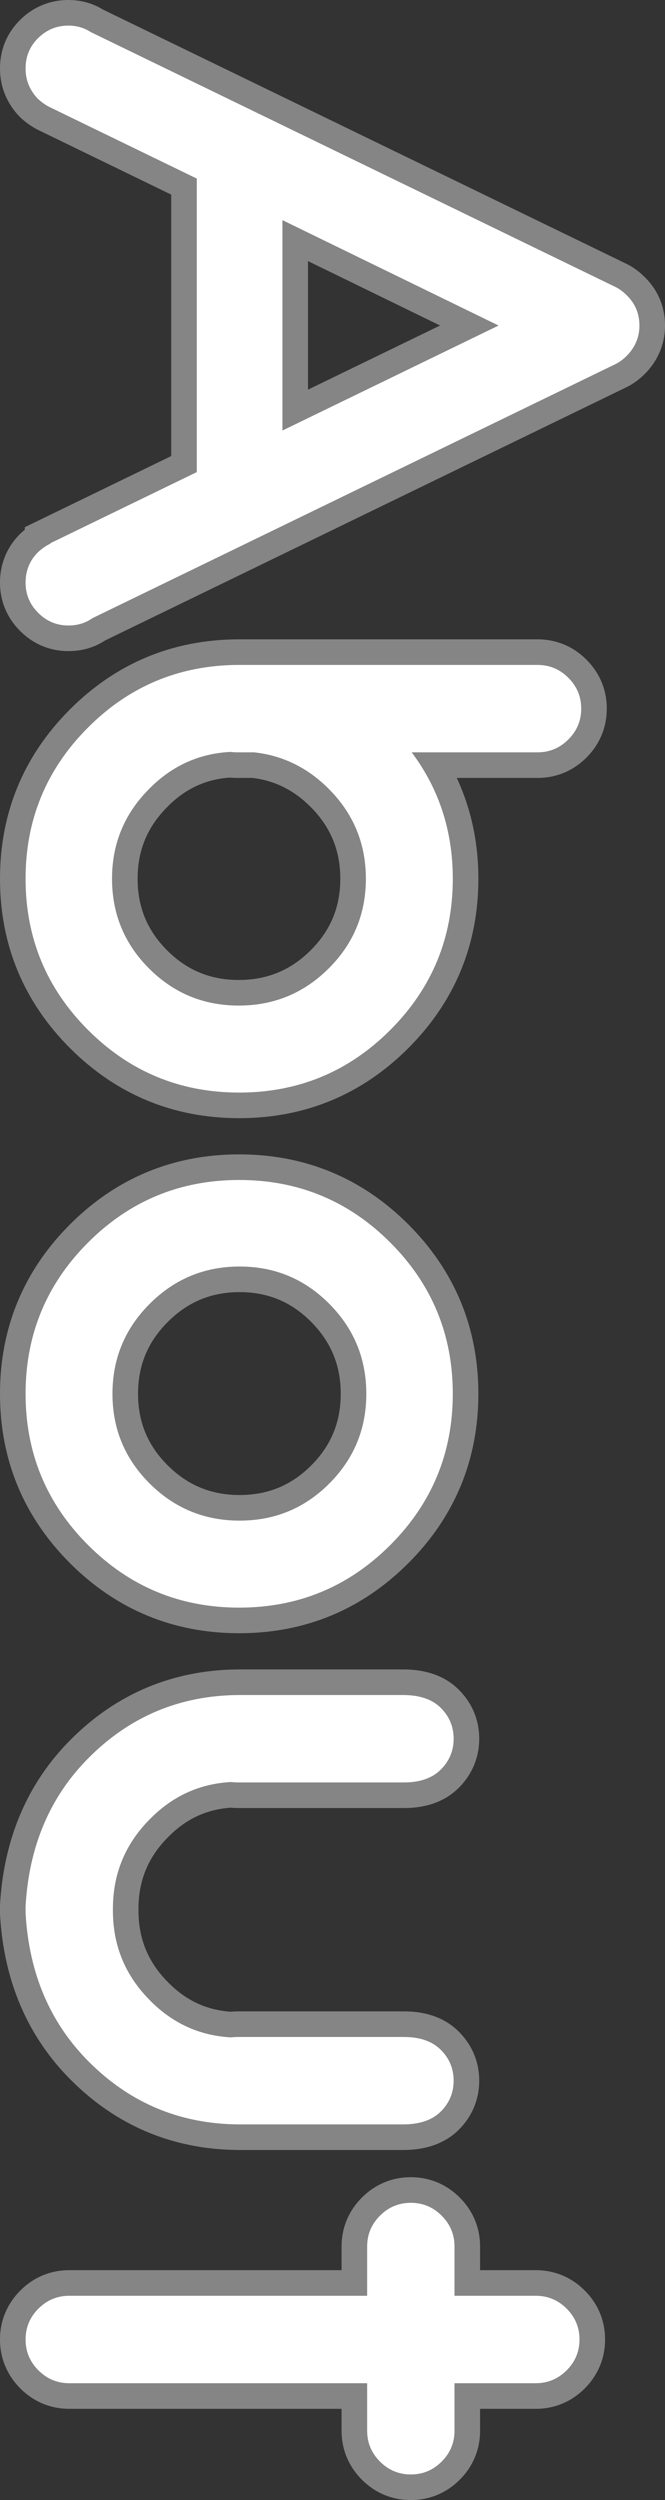
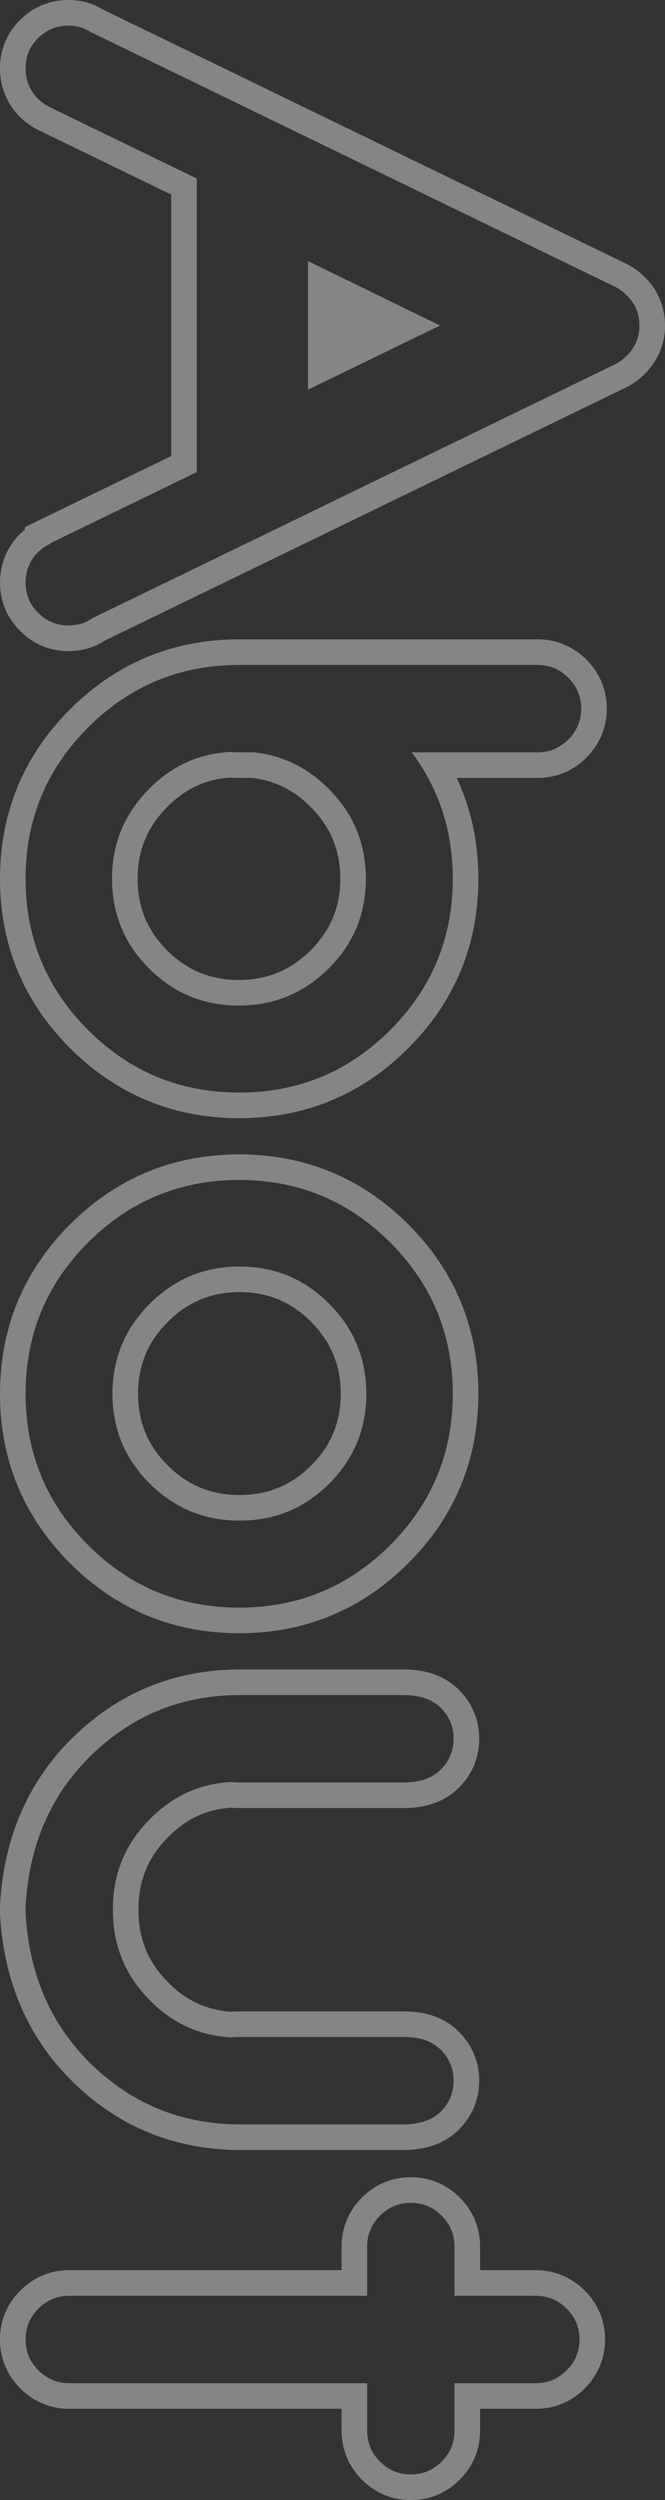
<svg xmlns="http://www.w3.org/2000/svg" width="26" height="97.649" viewBox="0 0 26 97.649">
  <rect x="0" y="0" width="26" height="97.649" fill="#333333" stroke="none" />
  <g id="パス_3202" data-name="パス 3202" transform="translate(8.195 -0.172) rotate(90)" fill="#fff">
-     <path d="M 91.548 7.695 C 90.945 7.695 90.42 7.477 89.99 7.047 C 89.56 6.616 89.341 6.092 89.341 5.488 L 89.341 -5.66 L 87.917 -5.66 C 87.313 -5.66 86.788 -5.879 86.358 -6.309 C 85.928 -6.739 85.71 -7.264 85.71 -7.867 C 85.71 -8.471 85.928 -8.996 86.358 -9.426 C 86.788 -9.856 87.313 -10.075 87.917 -10.075 L 89.341 -10.075 L 89.341 -12.754 C 89.341 -13.358 89.56 -13.883 89.99 -14.313 C 90.42 -14.743 90.945 -14.962 91.548 -14.962 C 92.152 -14.962 92.677 -14.743 93.107 -14.313 C 93.537 -13.883 93.756 -13.358 93.756 -12.754 L 93.756 -10.075 L 95.113 -10.075 C 95.717 -10.075 96.242 -9.856 96.672 -9.426 C 97.102 -8.996 97.32 -8.471 97.32 -7.867 C 97.32 -7.264 97.102 -6.739 96.672 -6.309 C 96.242 -5.879 95.717 -5.66 95.113 -5.66 L 93.756 -5.66 L 93.756 5.488 C 93.756 6.092 93.537 6.616 93.107 7.047 C 92.677 7.477 92.152 7.695 91.548 7.695 Z M 74.91 7.695 L 74.896 7.695 L 74.628 7.695 L 74.614 7.695 L 74.6 7.694 C 72.13 7.554 70.067 6.672 68.467 5.072 C 66.772 3.377 65.9 1.3 65.877 -1.101 L 65.877 -7.566 C 65.877 -8.348 66.095 -8.962 66.525 -9.393 C 66.956 -9.823 67.48 -10.041 68.084 -10.041 C 68.688 -10.041 69.212 -9.823 69.643 -9.393 C 70.073 -8.962 70.291 -8.359 70.291 -7.6 L 70.291 -1.139 C 70.291 -1.036 70.286 -0.931 70.276 -0.827 C 70.344 0.265 70.766 1.18 71.565 1.969 C 72.449 2.853 73.483 3.281 74.728 3.281 L 74.795 3.281 C 76.041 3.281 77.075 2.853 77.956 1.971 C 78.758 1.18 79.18 0.265 79.248 -0.827 C 79.238 -0.931 79.233 -1.036 79.233 -1.139 L 79.233 -7.6 C 79.233 -8.359 79.451 -8.962 79.881 -9.393 C 80.311 -9.823 80.836 -10.041 81.44 -10.041 C 82.044 -10.041 82.568 -9.823 82.998 -9.393 C 83.429 -8.962 83.647 -8.348 83.647 -7.566 L 83.647 -1.106 C 83.623 1.3 82.752 3.377 81.057 5.072 C 79.457 6.672 77.394 7.554 74.924 7.694 L 74.91 7.695 Z M 54.611 7.695 C 52.175 7.695 50.068 6.824 48.35 5.105 C 46.631 3.387 45.76 1.28 45.76 -1.156 C 45.76 -3.592 46.631 -5.699 48.35 -7.418 C 50.068 -9.136 52.175 -10.008 54.611 -10.008 C 57.047 -10.008 59.154 -9.136 60.873 -7.418 C 62.591 -5.699 63.463 -3.592 63.463 -1.156 C 63.463 1.28 62.591 3.387 60.873 5.105 C 59.154 6.824 57.047 7.695 54.611 7.695 Z M 54.611 -5.627 C 53.365 -5.627 52.33 -5.201 51.449 -4.325 C 50.569 -3.449 50.14 -2.418 50.14 -1.173 C 50.14 0.073 50.569 1.107 51.45 1.988 C 52.331 2.869 53.365 3.298 54.611 3.298 C 55.856 3.298 56.887 2.87 57.763 1.989 C 58.639 1.108 59.065 0.074 59.065 -1.173 C 59.065 -2.419 58.64 -3.45 57.764 -4.326 C 56.888 -5.201 55.857 -5.627 54.611 -5.627 Z M 34.494 7.695 C 32.058 7.695 29.951 6.824 28.233 5.105 C 26.538 3.41 25.666 1.333 25.643 -1.068 L 25.643 -12.821 C 25.643 -13.425 25.861 -13.95 26.291 -14.38 C 26.721 -14.81 27.246 -15.029 27.85 -15.029 C 28.454 -15.029 28.978 -14.81 29.408 -14.38 C 29.839 -13.95 30.057 -13.425 30.057 -12.821 L 30.057 -8.835 C 31.378 -9.614 32.866 -10.008 34.494 -10.008 C 36.93 -10.008 39.037 -9.136 40.756 -7.418 C 42.474 -5.699 43.346 -3.592 43.346 -1.156 C 43.346 1.28 42.474 3.387 40.756 5.105 C 39.037 6.824 36.93 7.695 34.494 7.695 Z M 30.042 -0.793 C 30.11 0.299 30.532 1.214 31.331 2.003 C 32.214 2.886 33.248 3.315 34.494 3.315 C 35.74 3.315 36.771 2.889 37.647 2.013 C 38.522 1.138 38.948 0.106 38.948 -1.139 C 38.948 -2.386 38.522 -3.42 37.646 -4.302 C 36.77 -5.182 35.739 -5.61 34.494 -5.61 C 33.248 -5.61 32.214 -5.182 31.333 -4.301 C 30.59 -3.557 30.172 -2.711 30.057 -1.714 L 30.057 -1.106 C 30.057 -1.002 30.052 -0.897 30.042 -0.793 Z M 22.929 7.695 C 22.325 7.695 21.807 7.483 21.387 7.064 L 21.381 7.057 L 21.375 7.05 C 21.277 6.945 21.191 6.836 21.116 6.725 L 21.076 6.725 L 20.94 6.443 L 18.298 1.001 L 7.46 1.001 L 4.82 6.439 C 4.72 6.652 4.579 6.857 4.4 7.05 L 4.391 7.06 L 4.381 7.069 C 3.952 7.485 3.435 7.695 2.846 7.695 C 2.24 7.695 1.72 7.479 1.301 7.052 C 0.883 6.628 0.672 6.113 0.672 5.522 C 0.672 5.113 0.778 4.738 0.986 4.407 L 10.894 -16.011 C 10.996 -16.241 11.147 -16.457 11.342 -16.653 C 11.762 -17.085 12.282 -17.305 12.887 -17.305 C 13.48 -17.305 13.999 -17.086 14.429 -16.656 C 14.601 -16.485 14.739 -16.295 14.841 -16.091 L 14.842 -16.088 L 14.843 -16.086 L 24.751 4.332 C 24.985 4.676 25.103 5.076 25.103 5.522 C 25.103 6.114 24.887 6.63 24.463 7.055 C 24.038 7.48 23.522 7.695 22.929 7.695 Z M 9.57 -3.347 L 16.189 -3.347 L 12.886 -10.155 L 9.57 -3.347 Z" stroke="none" />
-     <path d="M 91.548 7.195 C 92.017 7.195 92.419 7.028 92.753 6.693 C 93.088 6.358 93.256 5.957 93.256 5.488 L 93.256 -6.16 L 95.113 -6.16 C 95.582 -6.16 95.984 -6.328 96.318 -6.662 C 96.653 -6.997 96.82 -7.399 96.82 -7.867 C 96.82 -8.336 96.653 -8.738 96.318 -9.072 C 95.984 -9.407 95.582 -9.575 95.113 -9.575 L 93.256 -9.575 L 93.256 -12.754 C 93.256 -13.223 93.088 -13.625 92.753 -13.96 C 92.419 -14.294 92.017 -14.462 91.548 -14.462 C 91.08 -14.462 90.678 -14.294 90.343 -13.96 C 90.009 -13.625 89.841 -13.223 89.841 -12.754 L 89.841 -9.575 L 87.917 -9.575 C 87.448 -9.575 87.046 -9.407 86.712 -9.072 C 86.377 -8.738 86.21 -8.336 86.21 -7.867 C 86.21 -7.399 86.377 -6.997 86.712 -6.662 C 87.046 -6.328 87.448 -6.16 87.917 -6.16 L 89.841 -6.16 L 89.841 5.488 C 89.841 5.957 90.009 6.358 90.343 6.693 C 90.678 7.028 91.08 7.195 91.548 7.195 M 74.896 7.195 C 77.25 7.061 79.186 6.236 80.703 4.718 C 82.31 3.112 83.124 1.17 83.147 -1.106 L 83.147 -7.566 C 83.147 -8.213 82.979 -8.704 82.645 -9.039 C 82.31 -9.374 81.908 -9.541 81.44 -9.541 C 80.971 -9.541 80.569 -9.374 80.235 -9.039 C 79.9 -8.704 79.733 -8.224 79.733 -7.6 L 79.733 -1.139 C 79.733 -1.039 79.738 -0.939 79.749 -0.838 C 79.682 0.389 79.203 1.444 78.31 2.325 C 77.339 3.296 76.168 3.781 74.795 3.781 L 74.728 3.781 C 73.356 3.781 72.184 3.296 71.214 2.325 C 70.321 1.444 69.841 0.389 69.774 -0.838 C 69.786 -0.939 69.791 -1.039 69.791 -1.139 L 69.791 -7.6 C 69.791 -8.224 69.624 -8.704 69.289 -9.039 C 68.954 -9.374 68.553 -9.541 68.084 -9.541 C 67.615 -9.541 67.214 -9.374 66.879 -9.039 C 66.544 -8.704 66.377 -8.213 66.377 -7.566 L 66.377 -1.106 C 66.399 1.17 67.214 3.112 68.82 4.718 C 70.338 6.236 72.274 7.061 74.628 7.195 L 74.896 7.195 M 54.611 7.195 C 56.921 7.195 58.89 6.381 60.519 4.752 C 62.148 3.123 62.963 1.153 62.963 -1.156 C 62.963 -3.466 62.148 -5.435 60.519 -7.064 C 58.89 -8.693 56.921 -9.508 54.611 -9.508 C 52.302 -9.508 50.332 -8.693 48.703 -7.064 C 47.074 -5.435 46.26 -3.466 46.26 -1.156 C 46.26 1.153 47.074 3.123 48.703 4.752 C 50.332 6.381 52.302 7.195 54.611 7.195 M 54.611 -6.127 C 55.984 -6.127 57.152 -5.644 58.117 -4.679 C 59.083 -3.714 59.565 -2.545 59.565 -1.173 C 59.565 0.199 59.083 1.371 58.117 2.342 C 57.152 3.312 55.984 3.798 54.611 3.798 C 53.239 3.798 52.067 3.312 51.097 2.342 C 50.126 1.371 49.64 0.199 49.64 -1.173 C 49.64 -2.545 50.126 -3.714 51.097 -4.679 C 52.067 -5.644 53.239 -6.127 54.611 -6.127 M 34.494 7.195 C 36.804 7.195 38.773 6.381 40.402 4.752 C 42.031 3.123 42.846 1.153 42.846 -1.156 C 42.846 -3.466 42.031 -5.435 40.402 -7.064 C 38.773 -8.693 36.804 -9.508 34.494 -9.508 C 32.631 -9.508 30.985 -8.972 29.557 -7.901 L 29.557 -12.821 C 29.557 -13.29 29.389 -13.692 29.055 -14.026 C 28.72 -14.361 28.318 -14.529 27.85 -14.529 C 27.381 -14.529 26.979 -14.361 26.645 -14.026 C 26.31 -13.692 26.143 -13.29 26.143 -12.821 L 26.143 -1.072 C 26.165 1.204 26.979 3.145 28.586 4.752 C 30.215 6.381 32.184 7.195 34.494 7.195 M 34.494 -6.11 C 35.866 -6.11 37.035 -5.625 38 -4.654 C 38.965 -3.683 39.448 -2.512 39.448 -1.139 C 39.448 0.233 38.965 1.402 38 2.367 C 37.035 3.332 35.866 3.815 34.494 3.815 C 33.122 3.815 31.95 3.329 30.979 2.358 C 30.087 1.477 29.607 0.423 29.54 -0.805 C 29.551 -0.905 29.557 -1.006 29.557 -1.106 L 29.557 -1.742 C 29.68 -2.858 30.154 -3.828 30.979 -4.654 C 31.95 -5.625 33.122 -6.11 34.494 -6.11 M 22.929 7.195 C 23.387 7.195 23.78 7.031 24.109 6.702 C 24.438 6.372 24.603 5.979 24.603 5.522 C 24.603 5.165 24.508 4.852 24.318 4.584 L 14.394 -15.867 C 14.316 -16.024 14.21 -16.169 14.076 -16.303 C 13.741 -16.637 13.345 -16.805 12.887 -16.805 C 12.419 -16.805 12.023 -16.637 11.699 -16.303 C 11.543 -16.146 11.426 -15.979 11.348 -15.8 L 1.423 4.651 C 1.256 4.908 1.172 5.198 1.172 5.522 C 1.172 5.979 1.334 6.372 1.657 6.702 C 1.981 7.031 2.377 7.195 2.846 7.195 C 3.303 7.195 3.699 7.034 4.034 6.71 C 4.179 6.554 4.29 6.392 4.369 6.225 L 7.147 0.501 L 18.611 0.501 L 21.389 6.225 L 21.406 6.225 C 21.484 6.392 21.596 6.554 21.741 6.71 C 22.064 7.034 22.461 7.195 22.929 7.195 M 12.887 -11.298 L 16.988 -2.847 L 8.77 -2.847 L 12.887 -11.298 M 91.548 8.195 C 90.818 8.195 90.156 7.92 89.636 7.4 C 89.116 6.88 88.841 6.219 88.841 5.488 L 88.841 -5.16 L 87.917 -5.16 C 87.186 -5.16 86.525 -5.435 86.005 -5.955 C 85.484 -6.475 85.21 -7.137 85.21 -7.867 C 85.21 -8.598 85.484 -9.259 86.005 -9.78 C 86.525 -10.3 87.186 -10.575 87.917 -10.575 L 88.841 -10.575 L 88.841 -12.754 C 88.841 -13.485 89.116 -14.147 89.636 -14.667 C 90.156 -15.187 90.818 -15.462 91.548 -15.462 C 92.279 -15.462 92.94 -15.187 93.461 -14.667 C 93.981 -14.147 94.256 -13.485 94.256 -12.754 L 94.256 -10.575 L 95.113 -10.575 C 95.844 -10.575 96.505 -10.3 97.025 -9.78 C 97.546 -9.259 97.82 -8.598 97.82 -7.867 C 97.82 -7.137 97.546 -6.475 97.025 -5.955 C 96.505 -5.435 95.844 -5.16 95.113 -5.16 L 94.256 -5.16 L 94.256 5.488 C 94.256 6.219 93.981 6.88 93.461 7.4 C 92.94 7.92 92.279 8.195 91.548 8.195 Z M 74.924 8.195 L 74.571 8.194 C 71.975 8.046 69.803 7.115 68.113 5.425 C 66.322 3.635 65.402 1.44 65.377 -1.096 L 65.377 -1.106 L 65.377 -7.566 C 65.377 -8.485 65.644 -9.219 66.172 -9.746 C 66.692 -10.266 67.353 -10.541 68.084 -10.541 C 68.815 -10.541 69.476 -10.266 69.996 -9.746 C 70.524 -9.219 70.791 -8.496 70.791 -7.6 L 70.791 -1.139 C 70.791 -1.034 70.787 -0.927 70.777 -0.821 C 70.845 0.127 71.218 0.924 71.916 1.613 L 71.921 1.618 C 72.704 2.401 73.622 2.781 74.728 2.781 L 74.795 2.781 C 75.902 2.781 76.82 2.401 77.603 1.618 L 77.607 1.613 C 78.306 0.924 78.679 0.127 78.746 -0.821 C 78.737 -0.927 78.733 -1.034 78.733 -1.139 L 78.733 -7.6 C 78.733 -8.496 79 -9.219 79.528 -9.746 C 80.048 -10.266 80.709 -10.541 81.44 -10.541 C 82.171 -10.541 82.832 -10.266 83.352 -9.746 C 83.879 -9.219 84.147 -8.485 84.147 -7.566 L 84.147 -1.096 C 84.122 1.44 83.201 3.635 81.41 5.425 C 79.721 7.115 77.548 8.046 74.953 8.194 L 74.924 8.195 Z M 54.611 8.195 C 52.038 8.195 49.812 7.275 47.996 5.459 C 46.18 3.643 45.26 1.418 45.26 -1.156 C 45.26 -3.73 46.18 -5.955 47.996 -7.771 C 49.812 -9.587 52.038 -10.508 54.611 -10.508 C 57.185 -10.508 59.411 -9.587 61.226 -7.771 C 63.042 -5.955 63.963 -3.73 63.963 -1.156 C 63.963 1.418 63.042 3.643 61.226 5.459 C 59.411 7.275 57.185 8.195 54.611 8.195 Z M 54.611 -5.127 C 53.504 -5.127 52.585 -4.748 51.802 -3.97 C 51.02 -3.193 50.64 -2.278 50.64 -1.173 C 50.64 -0.066 51.021 0.852 51.804 1.635 C 52.586 2.417 53.505 2.798 54.611 2.798 C 55.717 2.798 56.631 2.418 57.408 1.637 C 58.187 0.854 58.565 -0.065 58.565 -1.173 C 58.565 -2.279 58.187 -3.195 57.41 -3.972 C 56.633 -4.749 55.718 -5.127 54.611 -5.127 Z M 34.494 8.195 C 31.92 8.195 29.695 7.275 27.879 5.459 C 26.088 3.668 25.168 1.474 25.143 -1.063 L 25.143 -1.072 L 25.143 -12.821 C 25.143 -13.552 25.417 -14.213 25.938 -14.734 C 26.458 -15.254 27.119 -15.529 27.85 -15.529 C 28.581 -15.529 29.242 -15.254 29.762 -14.734 C 30.282 -14.213 30.557 -13.552 30.557 -12.821 L 30.557 -9.663 C 31.759 -10.224 33.077 -10.508 34.494 -10.508 C 37.068 -10.508 39.293 -9.587 41.109 -7.771 C 42.925 -5.955 43.846 -3.73 43.846 -1.156 C 43.846 1.418 42.925 3.643 41.109 5.459 C 39.293 7.275 37.068 8.195 34.494 8.195 Z M 30.543 -0.787 C 30.611 0.16 30.984 0.957 31.682 1.647 L 31.687 1.651 C 32.469 2.434 33.388 2.815 34.494 2.815 C 35.601 2.815 36.516 2.437 37.293 1.66 C 38.07 0.883 38.448 -0.033 38.448 -1.139 C 38.448 -2.247 38.07 -3.166 37.291 -3.949 C 36.514 -4.73 35.599 -5.11 34.494 -5.11 C 33.388 -5.11 32.469 -4.73 31.687 -3.947 C 31.033 -3.294 30.663 -2.553 30.557 -1.684 L 30.557 -1.106 C 30.557 -1 30.552 -0.893 30.543 -0.787 Z M 22.929 8.195 C 22.198 8.195 21.543 7.926 21.034 7.417 L 21.008 7.39 C 20.958 7.336 20.91 7.281 20.864 7.225 L 20.763 7.225 L 17.985 1.501 L 7.773 1.501 L 5.271 6.655 C 5.149 6.914 4.98 7.161 4.767 7.39 L 4.729 7.429 C 4.21 7.93 3.559 8.195 2.846 8.195 C 2.111 8.195 1.454 7.921 0.944 7.403 C 0.439 6.889 0.172 6.238 0.172 5.522 C 0.172 5.027 0.298 4.571 0.548 4.165 L 10.44 -16.222 C 10.567 -16.504 10.751 -16.767 10.986 -17.004 C 11.496 -17.528 12.153 -17.805 12.887 -17.805 C 13.607 -17.805 14.263 -17.53 14.783 -17.01 C 14.992 -16.8 15.162 -16.566 15.288 -16.315 L 15.293 -16.304 L 25.186 4.083 C 25.463 4.504 25.603 4.988 25.603 5.522 C 25.603 6.242 25.331 6.894 24.816 7.409 C 24.302 7.923 23.649 8.195 22.929 8.195 Z M 10.37 -3.847 L 15.391 -3.847 L 12.886 -9.011 L 10.37 -3.847 Z" stroke="none" fill="#858585" />
+     <path d="M 91.548 7.195 C 92.017 7.195 92.419 7.028 92.753 6.693 C 93.088 6.358 93.256 5.957 93.256 5.488 L 93.256 -6.16 L 95.113 -6.16 C 95.582 -6.16 95.984 -6.328 96.318 -6.662 C 96.653 -6.997 96.82 -7.399 96.82 -7.867 C 96.82 -8.336 96.653 -8.738 96.318 -9.072 C 95.984 -9.407 95.582 -9.575 95.113 -9.575 L 93.256 -9.575 L 93.256 -12.754 C 93.256 -13.223 93.088 -13.625 92.753 -13.96 C 92.419 -14.294 92.017 -14.462 91.548 -14.462 C 91.08 -14.462 90.678 -14.294 90.343 -13.96 C 90.009 -13.625 89.841 -13.223 89.841 -12.754 L 89.841 -9.575 L 87.917 -9.575 C 87.448 -9.575 87.046 -9.407 86.712 -9.072 C 86.377 -8.738 86.21 -8.336 86.21 -7.867 C 86.21 -7.399 86.377 -6.997 86.712 -6.662 C 87.046 -6.328 87.448 -6.16 87.917 -6.16 L 89.841 -6.16 L 89.841 5.488 C 89.841 5.957 90.009 6.358 90.343 6.693 C 90.678 7.028 91.08 7.195 91.548 7.195 M 74.896 7.195 C 77.25 7.061 79.186 6.236 80.703 4.718 C 82.31 3.112 83.124 1.17 83.147 -1.106 L 83.147 -7.566 C 83.147 -8.213 82.979 -8.704 82.645 -9.039 C 82.31 -9.374 81.908 -9.541 81.44 -9.541 C 80.971 -9.541 80.569 -9.374 80.235 -9.039 C 79.9 -8.704 79.733 -8.224 79.733 -7.6 L 79.733 -1.139 C 79.733 -1.039 79.738 -0.939 79.749 -0.838 C 79.682 0.389 79.203 1.444 78.31 2.325 C 77.339 3.296 76.168 3.781 74.795 3.781 L 74.728 3.781 C 73.356 3.781 72.184 3.296 71.214 2.325 C 70.321 1.444 69.841 0.389 69.774 -0.838 C 69.786 -0.939 69.791 -1.039 69.791 -1.139 L 69.791 -7.6 C 69.791 -8.224 69.624 -8.704 69.289 -9.039 C 68.954 -9.374 68.553 -9.541 68.084 -9.541 C 67.615 -9.541 67.214 -9.374 66.879 -9.039 C 66.544 -8.704 66.377 -8.213 66.377 -7.566 L 66.377 -1.106 C 66.399 1.17 67.214 3.112 68.82 4.718 C 70.338 6.236 72.274 7.061 74.628 7.195 L 74.896 7.195 M 54.611 7.195 C 56.921 7.195 58.89 6.381 60.519 4.752 C 62.148 3.123 62.963 1.153 62.963 -1.156 C 62.963 -3.466 62.148 -5.435 60.519 -7.064 C 58.89 -8.693 56.921 -9.508 54.611 -9.508 C 52.302 -9.508 50.332 -8.693 48.703 -7.064 C 47.074 -5.435 46.26 -3.466 46.26 -1.156 C 46.26 1.153 47.074 3.123 48.703 4.752 C 50.332 6.381 52.302 7.195 54.611 7.195 M 54.611 -6.127 C 55.984 -6.127 57.152 -5.644 58.117 -4.679 C 59.083 -3.714 59.565 -2.545 59.565 -1.173 C 59.565 0.199 59.083 1.371 58.117 2.342 C 57.152 3.312 55.984 3.798 54.611 3.798 C 53.239 3.798 52.067 3.312 51.097 2.342 C 50.126 1.371 49.64 0.199 49.64 -1.173 C 49.64 -2.545 50.126 -3.714 51.097 -4.679 C 52.067 -5.644 53.239 -6.127 54.611 -6.127 M 34.494 7.195 C 36.804 7.195 38.773 6.381 40.402 4.752 C 42.031 3.123 42.846 1.153 42.846 -1.156 C 42.846 -3.466 42.031 -5.435 40.402 -7.064 C 38.773 -8.693 36.804 -9.508 34.494 -9.508 C 32.631 -9.508 30.985 -8.972 29.557 -7.901 L 29.557 -12.821 C 29.557 -13.29 29.389 -13.692 29.055 -14.026 C 28.72 -14.361 28.318 -14.529 27.85 -14.529 C 27.381 -14.529 26.979 -14.361 26.645 -14.026 C 26.31 -13.692 26.143 -13.29 26.143 -12.821 L 26.143 -1.072 C 26.165 1.204 26.979 3.145 28.586 4.752 C 30.215 6.381 32.184 7.195 34.494 7.195 M 34.494 -6.11 C 35.866 -6.11 37.035 -5.625 38 -4.654 C 38.965 -3.683 39.448 -2.512 39.448 -1.139 C 39.448 0.233 38.965 1.402 38 2.367 C 37.035 3.332 35.866 3.815 34.494 3.815 C 33.122 3.815 31.95 3.329 30.979 2.358 C 30.087 1.477 29.607 0.423 29.54 -0.805 C 29.551 -0.905 29.557 -1.006 29.557 -1.106 L 29.557 -1.742 C 29.68 -2.858 30.154 -3.828 30.979 -4.654 C 31.95 -5.625 33.122 -6.11 34.494 -6.11 M 22.929 7.195 C 23.387 7.195 23.78 7.031 24.109 6.702 C 24.438 6.372 24.603 5.979 24.603 5.522 C 24.603 5.165 24.508 4.852 24.318 4.584 L 14.394 -15.867 C 14.316 -16.024 14.21 -16.169 14.076 -16.303 C 13.741 -16.637 13.345 -16.805 12.887 -16.805 C 12.419 -16.805 12.023 -16.637 11.699 -16.303 C 11.543 -16.146 11.426 -15.979 11.348 -15.8 L 1.423 4.651 C 1.256 4.908 1.172 5.198 1.172 5.522 C 1.172 5.979 1.334 6.372 1.657 6.702 C 1.981 7.031 2.377 7.195 2.846 7.195 C 3.303 7.195 3.699 7.034 4.034 6.71 C 4.179 6.554 4.29 6.392 4.369 6.225 L 7.147 0.501 L 18.611 0.501 L 21.389 6.225 L 21.406 6.225 C 21.484 6.392 21.596 6.554 21.741 6.71 C 22.064 7.034 22.461 7.195 22.929 7.195 M 12.887 -11.298 L 8.77 -2.847 L 12.887 -11.298 M 91.548 8.195 C 90.818 8.195 90.156 7.92 89.636 7.4 C 89.116 6.88 88.841 6.219 88.841 5.488 L 88.841 -5.16 L 87.917 -5.16 C 87.186 -5.16 86.525 -5.435 86.005 -5.955 C 85.484 -6.475 85.21 -7.137 85.21 -7.867 C 85.21 -8.598 85.484 -9.259 86.005 -9.78 C 86.525 -10.3 87.186 -10.575 87.917 -10.575 L 88.841 -10.575 L 88.841 -12.754 C 88.841 -13.485 89.116 -14.147 89.636 -14.667 C 90.156 -15.187 90.818 -15.462 91.548 -15.462 C 92.279 -15.462 92.94 -15.187 93.461 -14.667 C 93.981 -14.147 94.256 -13.485 94.256 -12.754 L 94.256 -10.575 L 95.113 -10.575 C 95.844 -10.575 96.505 -10.3 97.025 -9.78 C 97.546 -9.259 97.82 -8.598 97.82 -7.867 C 97.82 -7.137 97.546 -6.475 97.025 -5.955 C 96.505 -5.435 95.844 -5.16 95.113 -5.16 L 94.256 -5.16 L 94.256 5.488 C 94.256 6.219 93.981 6.88 93.461 7.4 C 92.94 7.92 92.279 8.195 91.548 8.195 Z M 74.924 8.195 L 74.571 8.194 C 71.975 8.046 69.803 7.115 68.113 5.425 C 66.322 3.635 65.402 1.44 65.377 -1.096 L 65.377 -1.106 L 65.377 -7.566 C 65.377 -8.485 65.644 -9.219 66.172 -9.746 C 66.692 -10.266 67.353 -10.541 68.084 -10.541 C 68.815 -10.541 69.476 -10.266 69.996 -9.746 C 70.524 -9.219 70.791 -8.496 70.791 -7.6 L 70.791 -1.139 C 70.791 -1.034 70.787 -0.927 70.777 -0.821 C 70.845 0.127 71.218 0.924 71.916 1.613 L 71.921 1.618 C 72.704 2.401 73.622 2.781 74.728 2.781 L 74.795 2.781 C 75.902 2.781 76.82 2.401 77.603 1.618 L 77.607 1.613 C 78.306 0.924 78.679 0.127 78.746 -0.821 C 78.737 -0.927 78.733 -1.034 78.733 -1.139 L 78.733 -7.6 C 78.733 -8.496 79 -9.219 79.528 -9.746 C 80.048 -10.266 80.709 -10.541 81.44 -10.541 C 82.171 -10.541 82.832 -10.266 83.352 -9.746 C 83.879 -9.219 84.147 -8.485 84.147 -7.566 L 84.147 -1.096 C 84.122 1.44 83.201 3.635 81.41 5.425 C 79.721 7.115 77.548 8.046 74.953 8.194 L 74.924 8.195 Z M 54.611 8.195 C 52.038 8.195 49.812 7.275 47.996 5.459 C 46.18 3.643 45.26 1.418 45.26 -1.156 C 45.26 -3.73 46.18 -5.955 47.996 -7.771 C 49.812 -9.587 52.038 -10.508 54.611 -10.508 C 57.185 -10.508 59.411 -9.587 61.226 -7.771 C 63.042 -5.955 63.963 -3.73 63.963 -1.156 C 63.963 1.418 63.042 3.643 61.226 5.459 C 59.411 7.275 57.185 8.195 54.611 8.195 Z M 54.611 -5.127 C 53.504 -5.127 52.585 -4.748 51.802 -3.97 C 51.02 -3.193 50.64 -2.278 50.64 -1.173 C 50.64 -0.066 51.021 0.852 51.804 1.635 C 52.586 2.417 53.505 2.798 54.611 2.798 C 55.717 2.798 56.631 2.418 57.408 1.637 C 58.187 0.854 58.565 -0.065 58.565 -1.173 C 58.565 -2.279 58.187 -3.195 57.41 -3.972 C 56.633 -4.749 55.718 -5.127 54.611 -5.127 Z M 34.494 8.195 C 31.92 8.195 29.695 7.275 27.879 5.459 C 26.088 3.668 25.168 1.474 25.143 -1.063 L 25.143 -1.072 L 25.143 -12.821 C 25.143 -13.552 25.417 -14.213 25.938 -14.734 C 26.458 -15.254 27.119 -15.529 27.85 -15.529 C 28.581 -15.529 29.242 -15.254 29.762 -14.734 C 30.282 -14.213 30.557 -13.552 30.557 -12.821 L 30.557 -9.663 C 31.759 -10.224 33.077 -10.508 34.494 -10.508 C 37.068 -10.508 39.293 -9.587 41.109 -7.771 C 42.925 -5.955 43.846 -3.73 43.846 -1.156 C 43.846 1.418 42.925 3.643 41.109 5.459 C 39.293 7.275 37.068 8.195 34.494 8.195 Z M 30.543 -0.787 C 30.611 0.16 30.984 0.957 31.682 1.647 L 31.687 1.651 C 32.469 2.434 33.388 2.815 34.494 2.815 C 35.601 2.815 36.516 2.437 37.293 1.66 C 38.07 0.883 38.448 -0.033 38.448 -1.139 C 38.448 -2.247 38.07 -3.166 37.291 -3.949 C 36.514 -4.73 35.599 -5.11 34.494 -5.11 C 33.388 -5.11 32.469 -4.73 31.687 -3.947 C 31.033 -3.294 30.663 -2.553 30.557 -1.684 L 30.557 -1.106 C 30.557 -1 30.552 -0.893 30.543 -0.787 Z M 22.929 8.195 C 22.198 8.195 21.543 7.926 21.034 7.417 L 21.008 7.39 C 20.958 7.336 20.91 7.281 20.864 7.225 L 20.763 7.225 L 17.985 1.501 L 7.773 1.501 L 5.271 6.655 C 5.149 6.914 4.98 7.161 4.767 7.39 L 4.729 7.429 C 4.21 7.93 3.559 8.195 2.846 8.195 C 2.111 8.195 1.454 7.921 0.944 7.403 C 0.439 6.889 0.172 6.238 0.172 5.522 C 0.172 5.027 0.298 4.571 0.548 4.165 L 10.44 -16.222 C 10.567 -16.504 10.751 -16.767 10.986 -17.004 C 11.496 -17.528 12.153 -17.805 12.887 -17.805 C 13.607 -17.805 14.263 -17.53 14.783 -17.01 C 14.992 -16.8 15.162 -16.566 15.288 -16.315 L 15.293 -16.304 L 25.186 4.083 C 25.463 4.504 25.603 4.988 25.603 5.522 C 25.603 6.242 25.331 6.894 24.816 7.409 C 24.302 7.923 23.649 8.195 22.929 8.195 Z M 10.37 -3.847 L 15.391 -3.847 L 12.886 -9.011 L 10.37 -3.847 Z" stroke="none" fill="#858585" />
  </g>
</svg>